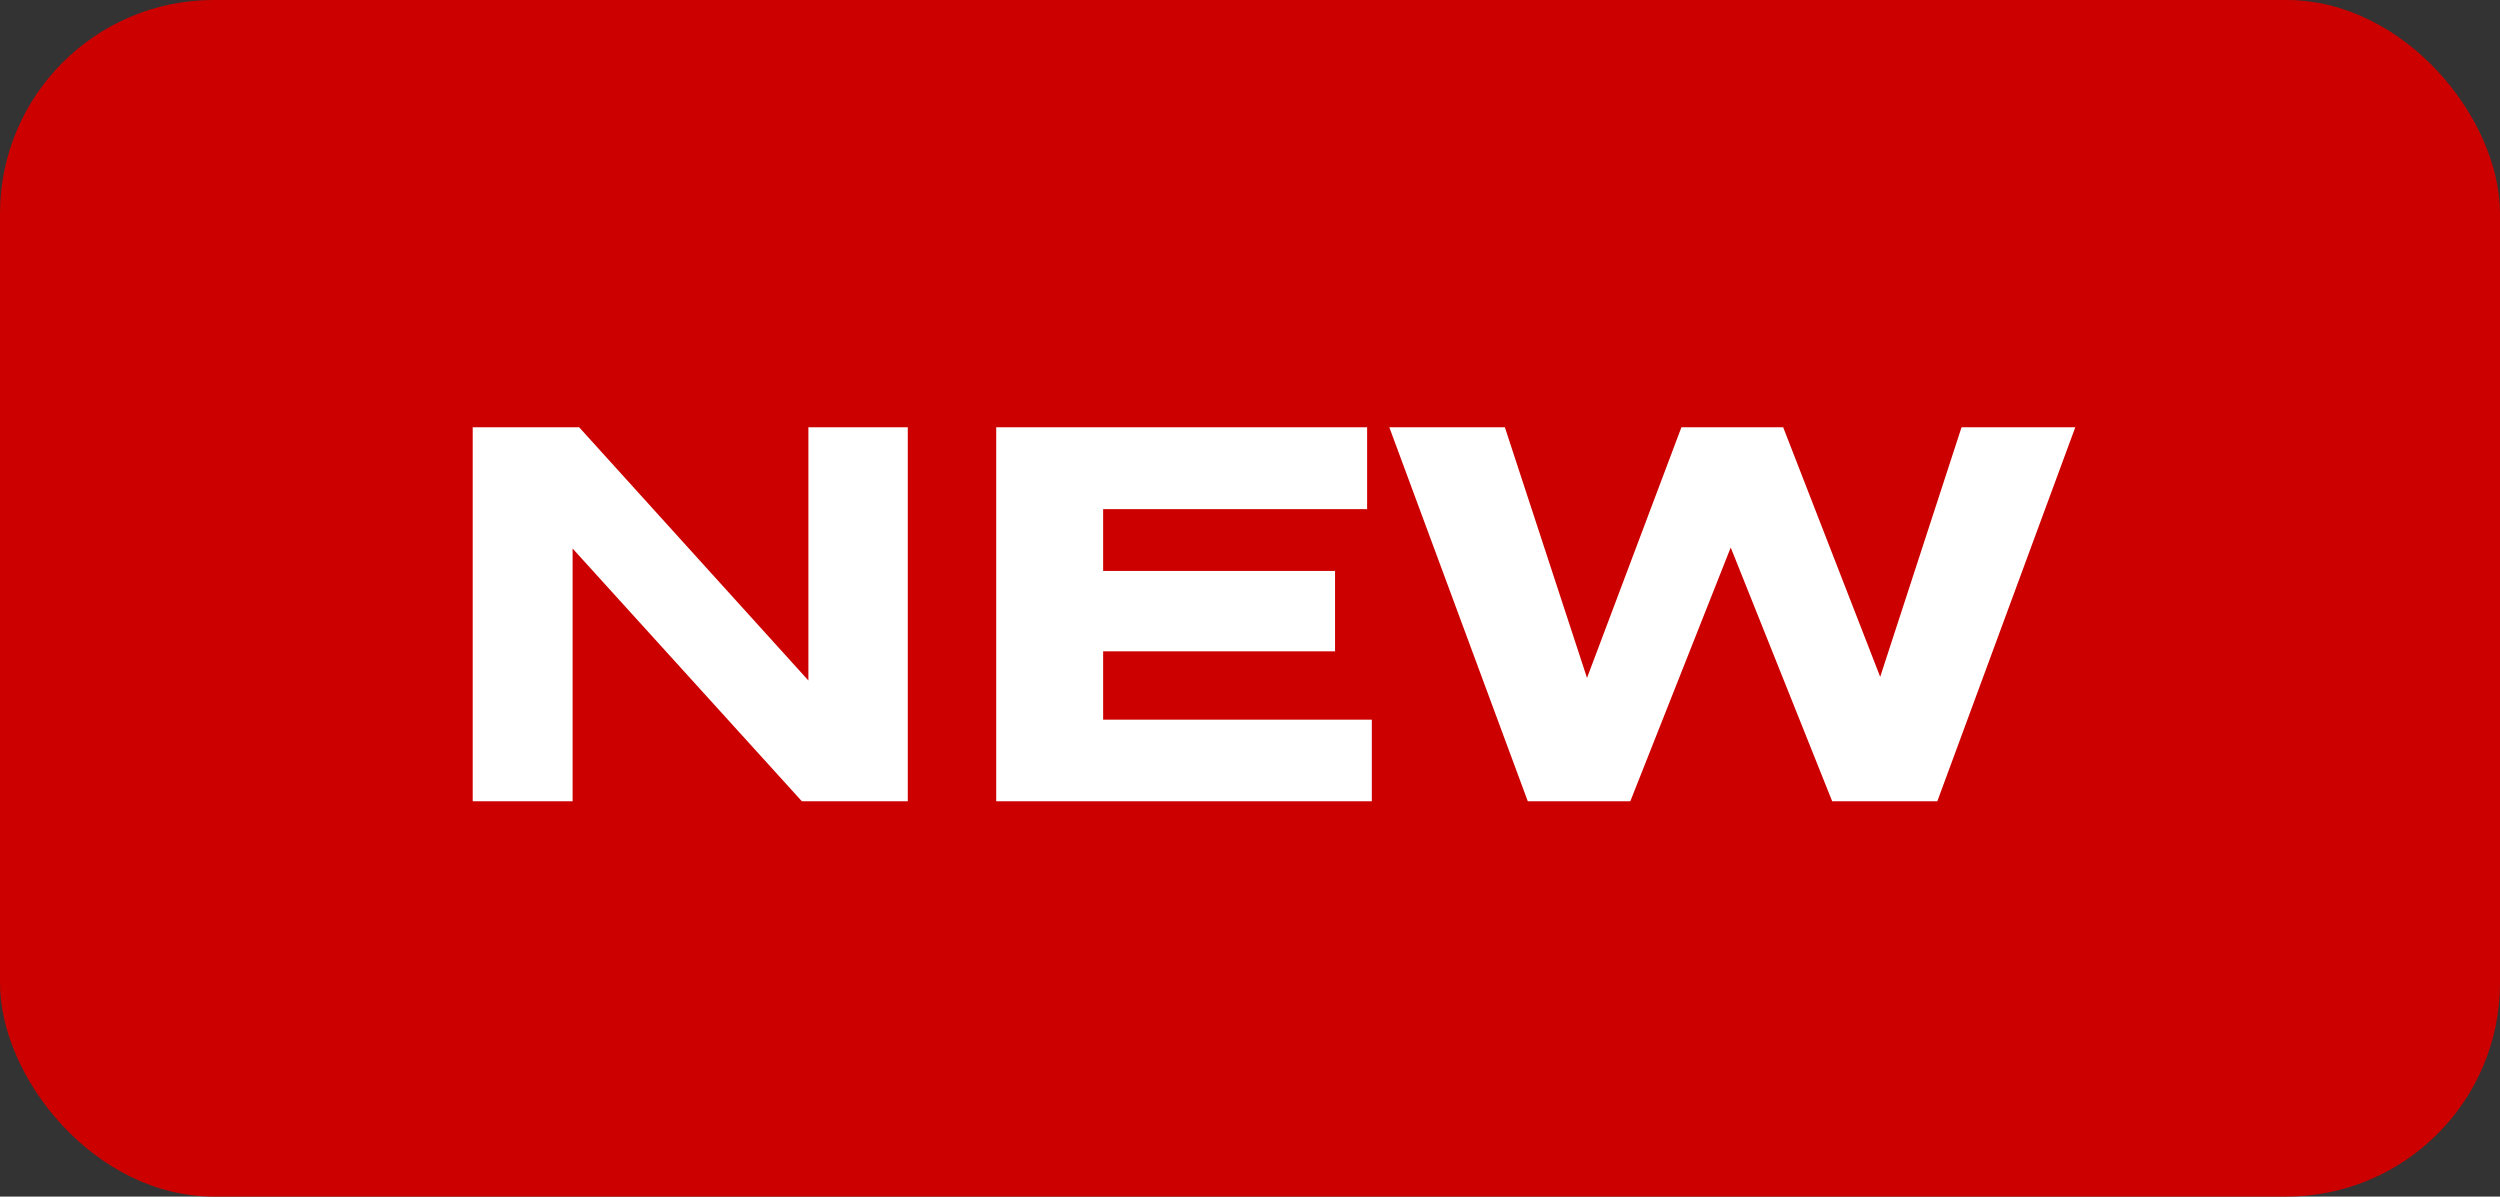
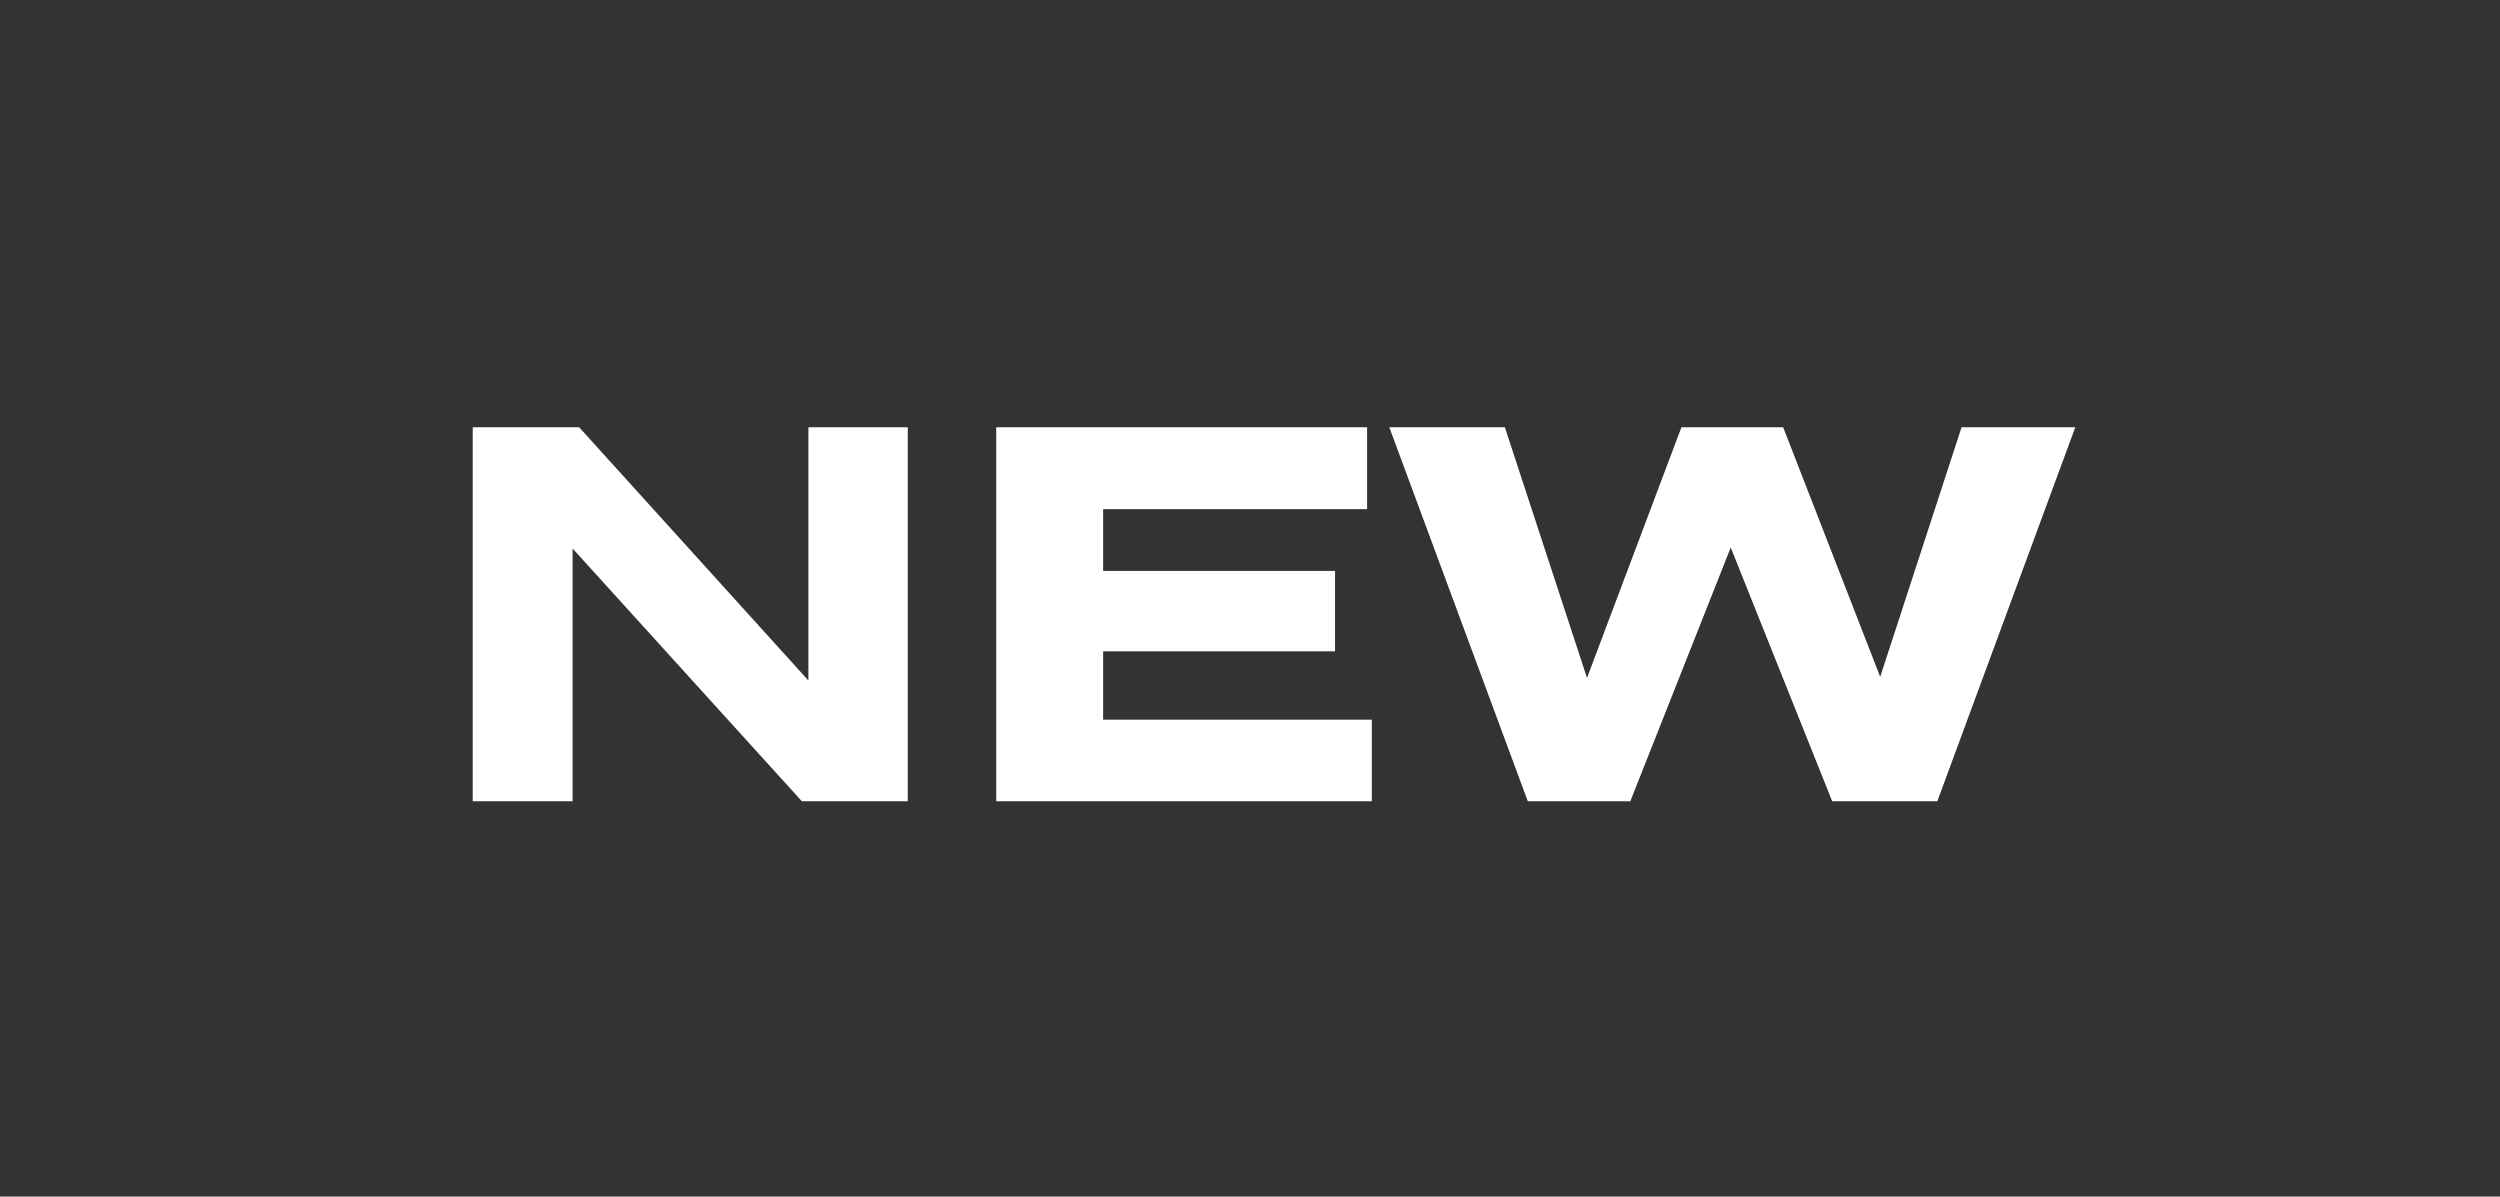
<svg xmlns="http://www.w3.org/2000/svg" width="117" height="56" viewBox="0 0 117 56" fill="none">
  <rect x="0" y="0" width="117" height="56" fill="#333333" stroke="none" />
-   <rect width="117" height="56" rx="10" fill="#CD0000" />
  <path d="M22.123 37.5V19.995H27.103L37.833 31.848V19.995H42.484V37.5H37.528L26.798 25.671V37.5H22.123ZM46.623 37.5V19.995H63.981V23.828H51.627V26.721H62.48V30.481H51.627V33.679H64.201V37.5H46.623ZM71.501 37.5L65.019 19.995H70.427L74.272 31.726L78.691 19.995H83.452L87.993 31.677L91.801 19.995H97.124L90.666 37.5H85.747L80.998 25.623L76.298 37.5H71.501Z" fill="white" />
</svg>